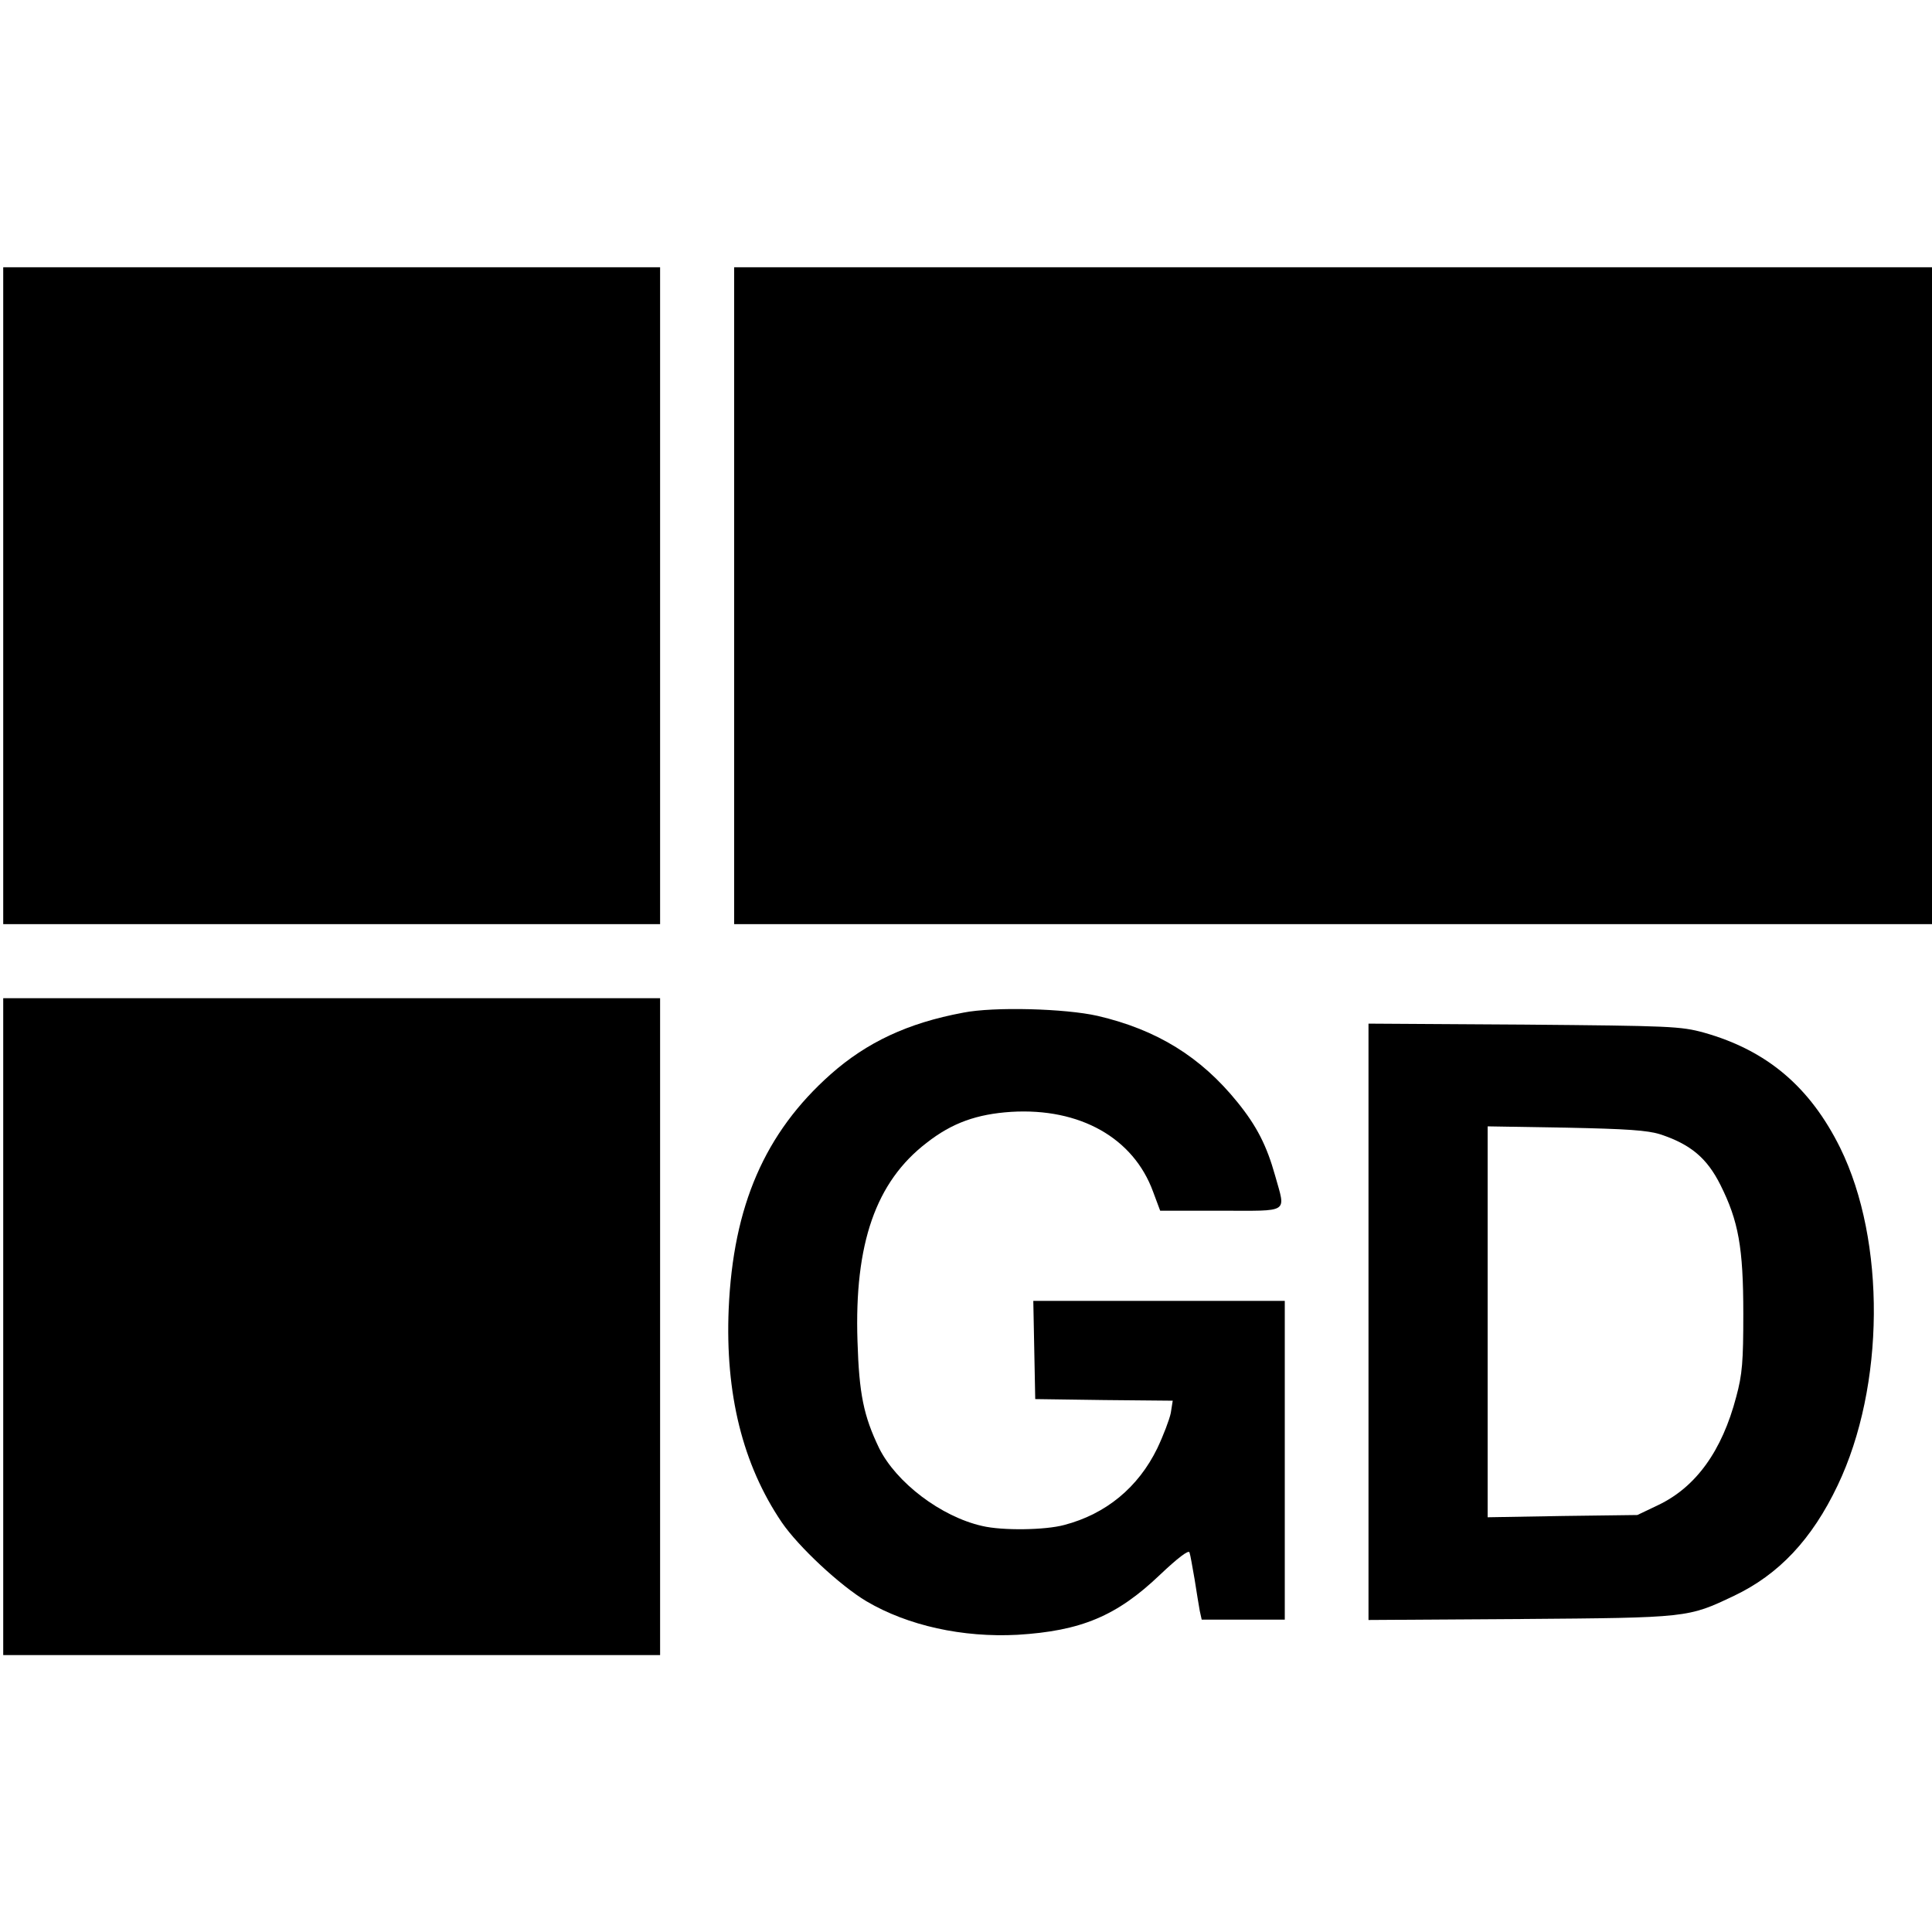
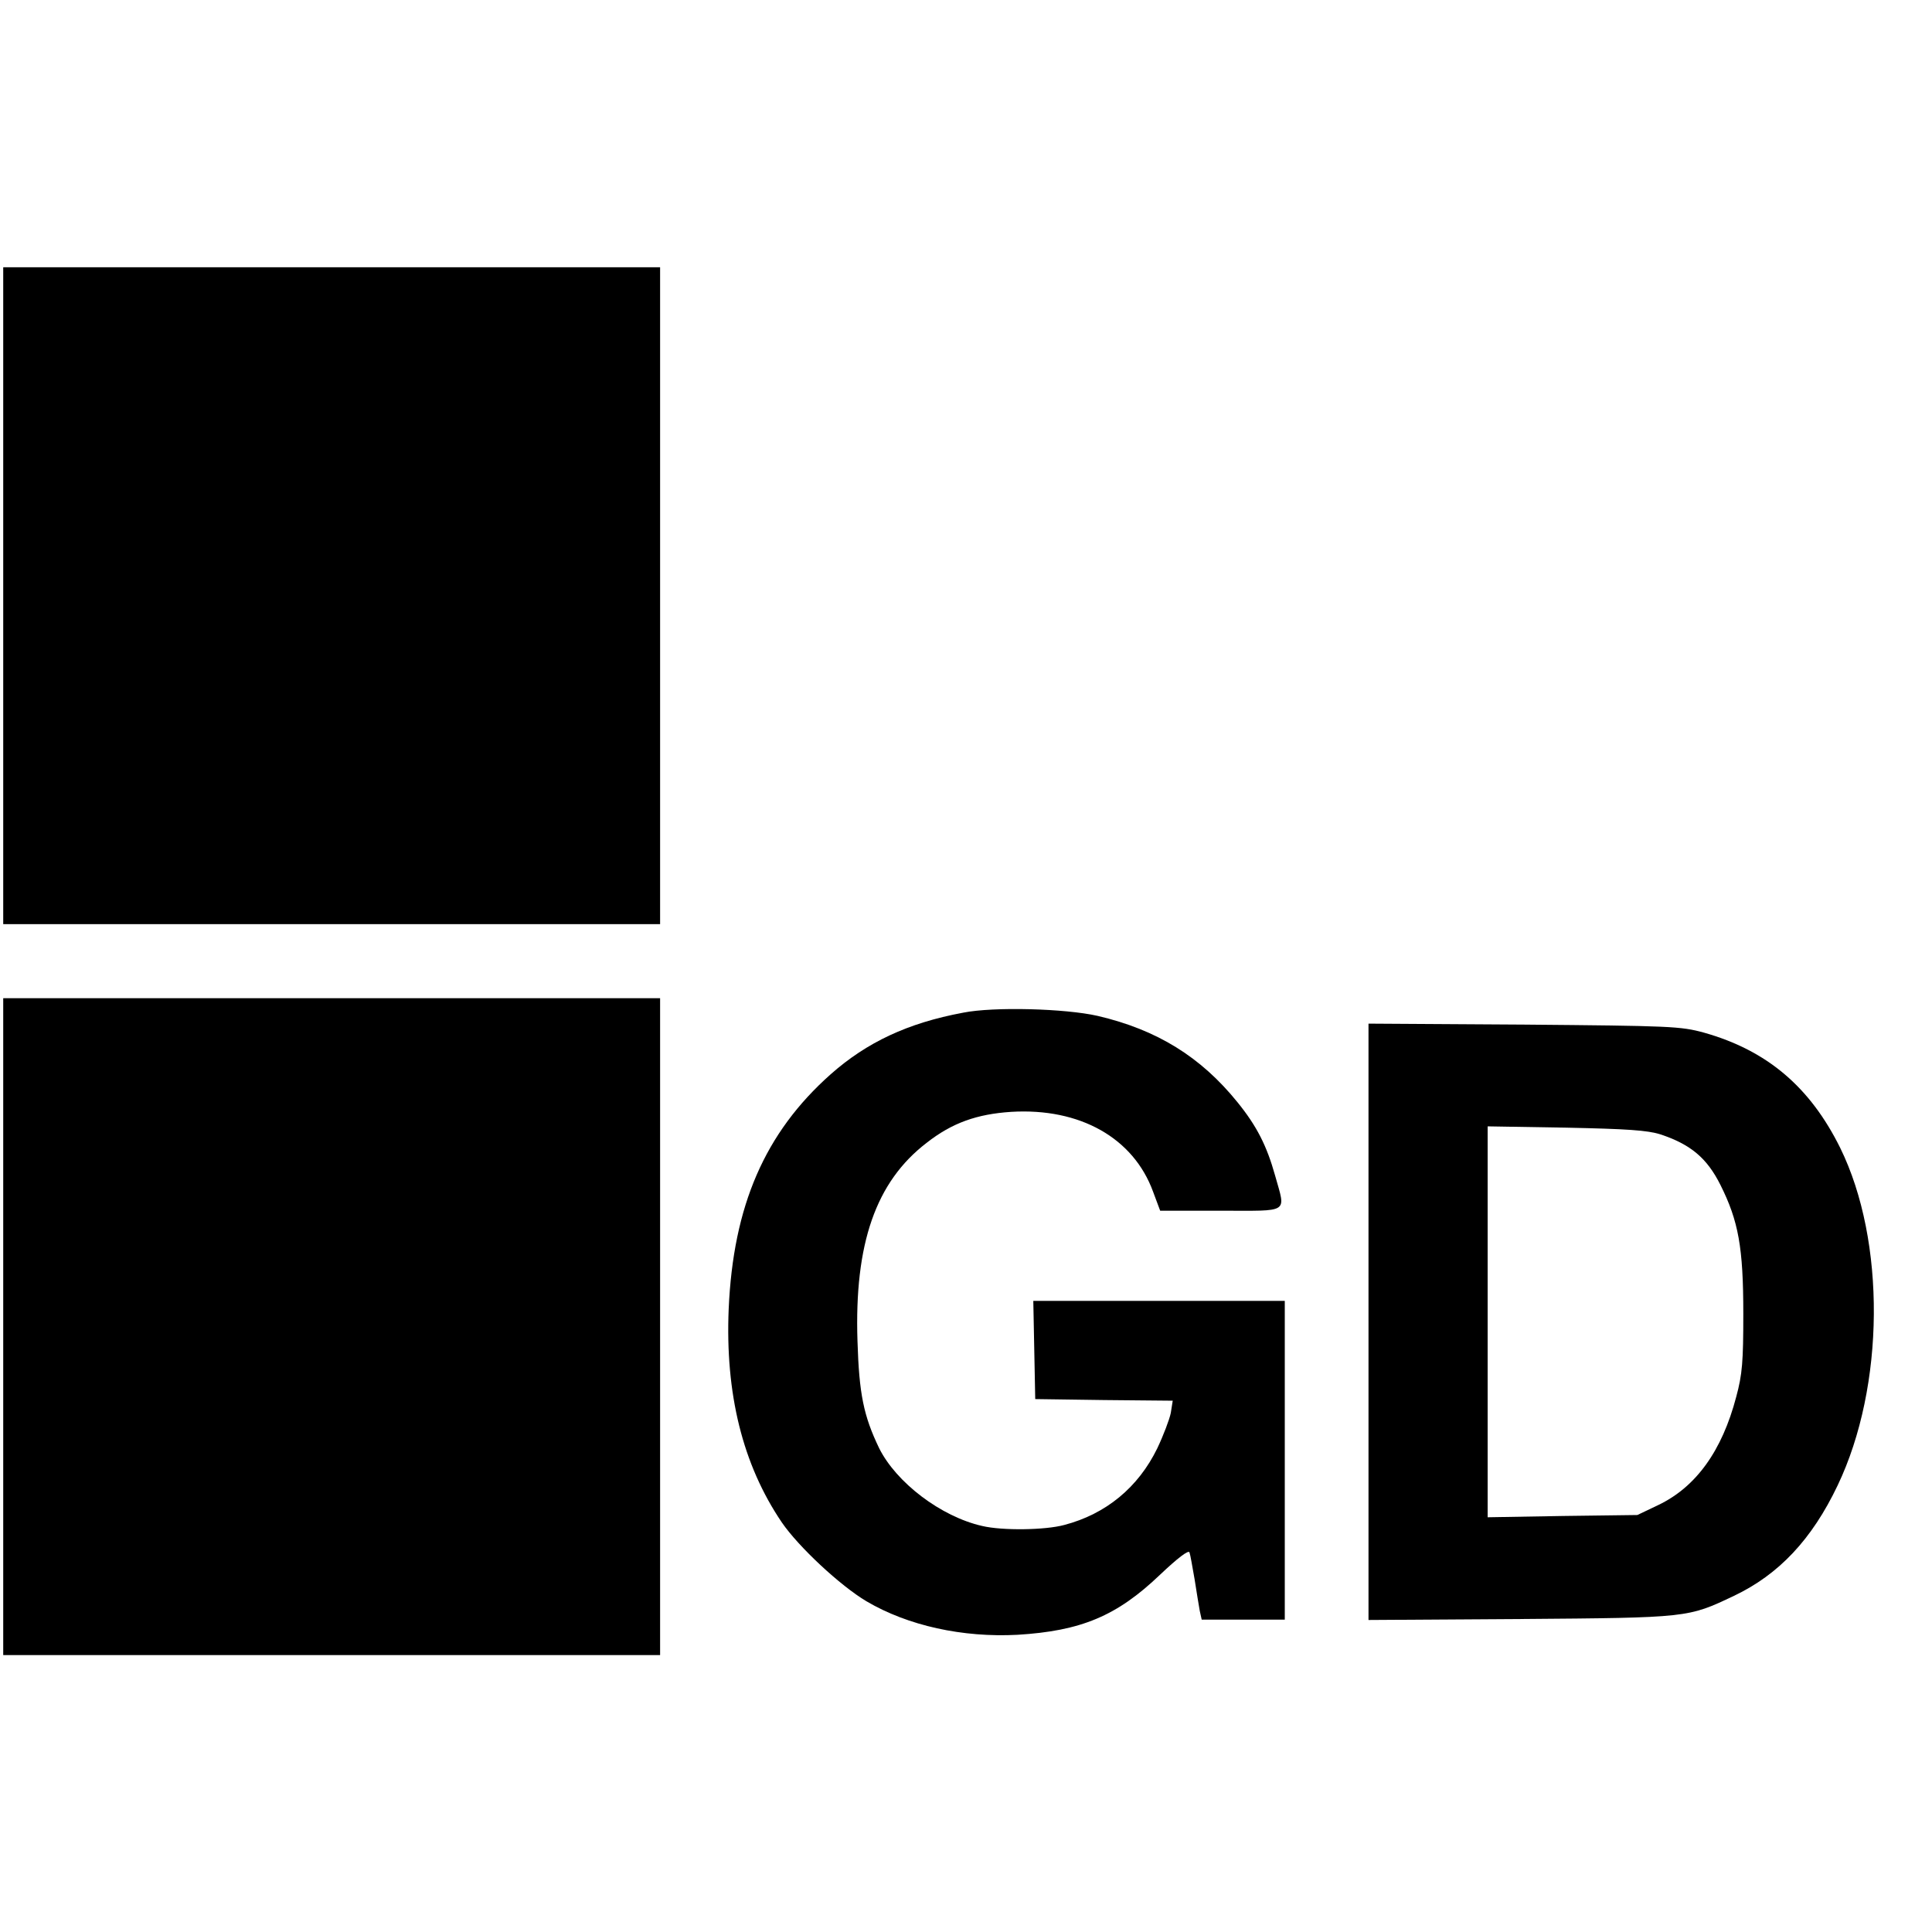
<svg xmlns="http://www.w3.org/2000/svg" version="1.0" width="600pt" height="600pt" viewBox="0 0 600 600" preserveAspectRatio="xMidYMid meet">
  <g transform="translate(0,600) scale(0.1,-0.1)" fill="#000000" stroke="none">
    <path d="M10 4150 l0 -1020 1020 0 1020 0 0 1020 0 1020 -1020 0 -1020 0 0 -1020z" />
-     <path d="M2280 4150 l0 -1020 1860 0 1860 0 0 1020 0 1020 -1860 0 -1860 0 0 -1020z" />
    <path d="M10 1880 l0 -1020 1020 0 1020 0 0 1020 0 1020 -1020 0 -1020 0 0 -1020z" />
    <path d="M2991 2855 c-172 -32 -299 -92 -411 -191 -205 -182 -303 -409 -317 -729 -11 -263 43 -483 165 -663 52 -76 182 -197 263 -245 129 -76 299 -113 469 -104 197 12 308 58 442 186 56 53 89 78 92 70 3 -8 9 -45 16 -84 6 -38 13 -82 16 -98 l6 -27 129 0 129 0 0 495 0 495 -390 0 -391 0 3 -152 3 -153 214 -3 213 -2 -6 -38 c-4 -20 -23 -70 -42 -110 -59 -121 -159 -204 -289 -238 -59 -16 -192 -18 -255 -3 -128 29 -267 135 -320 242 -48 100 -62 168 -67 332 -10 303 57 495 215 616 79 62 156 89 262 96 214 13 380 -81 441 -248 l22 -59 188 0 c217 0 202 -10 169 109 -26 93 -57 154 -117 228 -114 141 -250 225 -434 268 -101 23 -323 29 -418 10z" />
    <path d="M4250 1895 l0 -926 473 3 c521 4 519 4 662 72 139 66 242 175 322 343 147 308 150 759 8 1048 -94 190 -228 303 -423 358 -73 20 -104 21 -559 25 l-483 3 0 -926z m907 582 c93 -31 144 -73 186 -157 56 -112 71 -194 71 -400 0 -148 -3 -188 -22 -258 -44 -168 -125 -280 -242 -336 l-65 -31 -232 -3 -233 -4 0 607 0 607 243 -4 c190 -4 253 -8 294 -21z" />
  </g>
</svg>